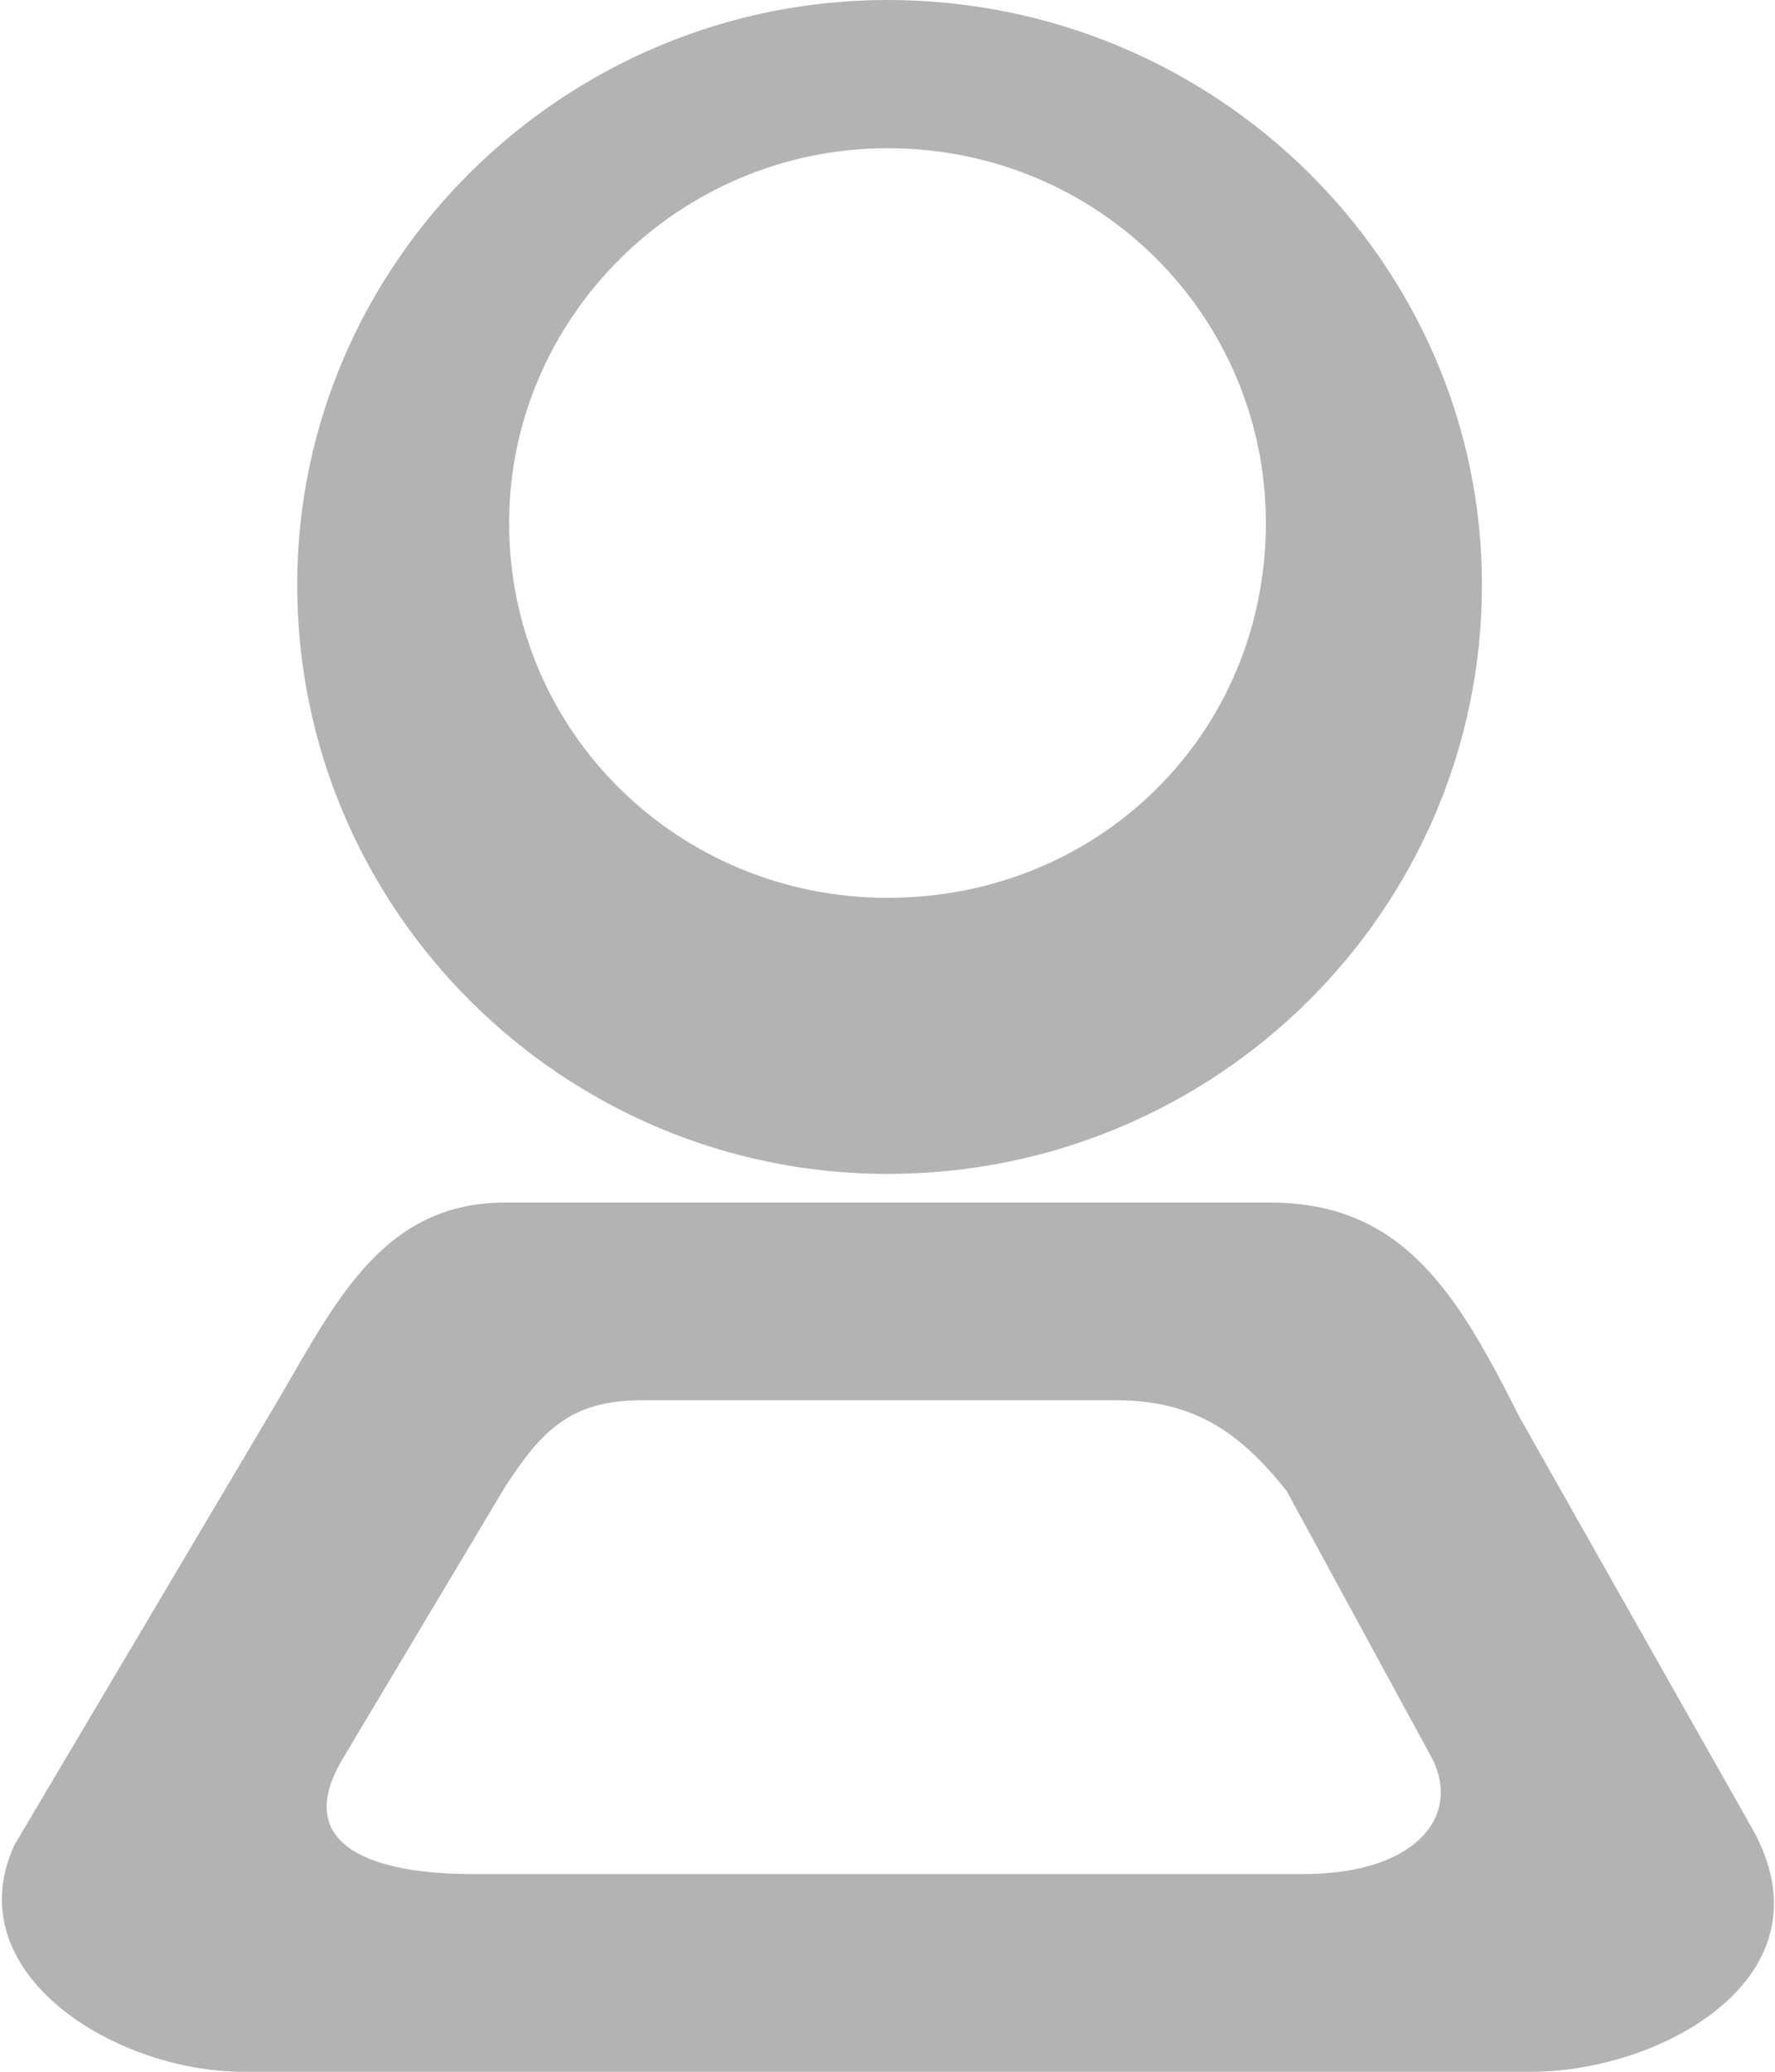
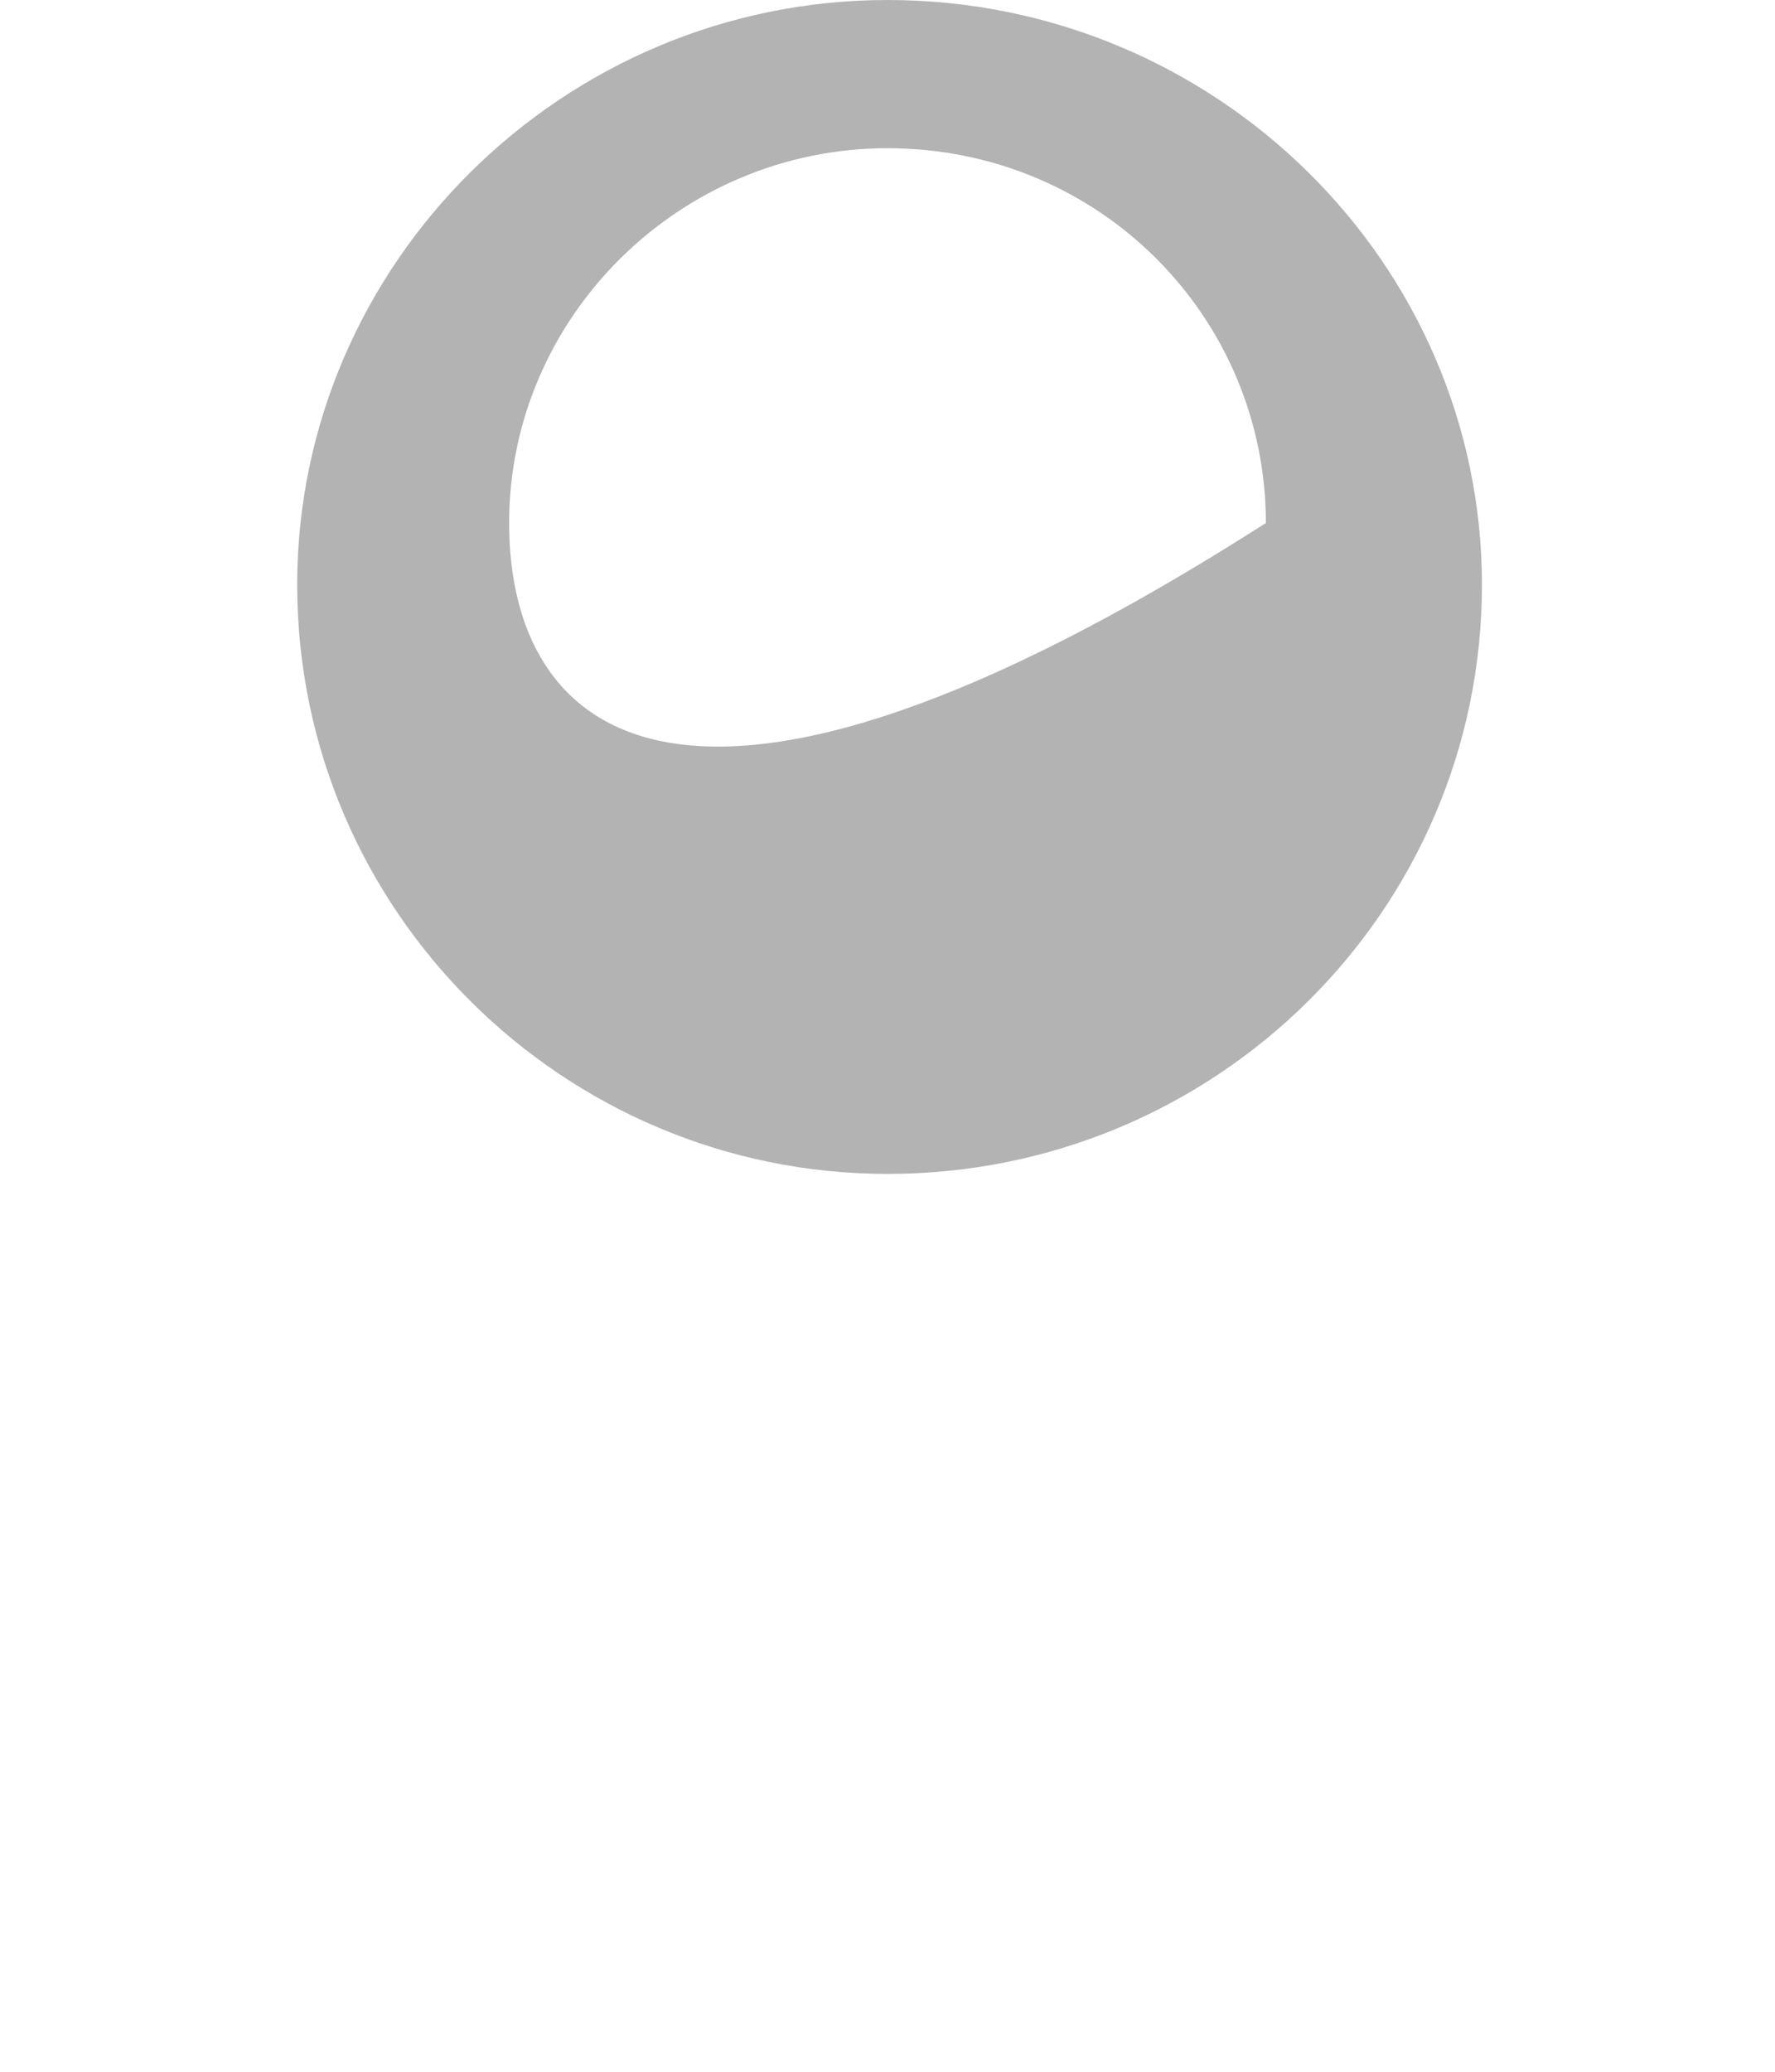
<svg xmlns="http://www.w3.org/2000/svg" width="30px" height="35px" viewBox="0 0 30 35" version="1.1">
  <g id="surface1">
-     <path style=" stroke:none;fill-rule:evenodd;fill:rgb(70.196%,70.196%,70.196%);fill-opacity:1;" d="M 8.535 20.316 L 21.465 20.316 C 23.715 20.316 24.629 21.848 25.68 23.938 L 29.617 30.895 C 31.023 33.398 28.07 35 25.891 35 L 4.109 35 C 1.93 35 -0.742 33.328 0.242 31.172 L 4.531 23.938 C 5.582 22.195 6.355 20.316 8.535 20.316 Z M 10.855 23.656 L 18.863 23.656 C 20.199 23.656 20.973 24.215 21.746 25.188 L 24.207 29.711 C 24.699 30.688 23.926 31.66 22.027 31.66 L 7.973 31.66 C 6.426 31.66 4.883 31.242 5.793 29.711 L 8.535 25.121 C 9.168 24.145 9.66 23.656 10.855 23.656 Z M 10.855 23.656 " />
-     <path style=" stroke:none;fill-rule:evenodd;fill:rgb(70.196%,70.196%,70.196%);fill-opacity:1;" d="M 15 0 C 20.551 0 25.047 4.453 25.047 9.879 C 25.047 15.379 20.551 19.832 15 19.832 C 9.52 19.832 5.023 15.379 5.023 9.879 C 5.023 4.453 9.52 0 15 0 Z M 15 2.504 C 18.582 2.504 21.395 5.359 21.395 8.836 C 21.395 12.387 18.582 15.168 15 15.168 C 11.488 15.168 8.605 12.387 8.605 8.836 C 8.605 5.359 11.488 2.504 15 2.504 Z M 15 2.504 " />
+     <path style=" stroke:none;fill-rule:evenodd;fill:rgb(70.196%,70.196%,70.196%);fill-opacity:1;" d="M 15 0 C 20.551 0 25.047 4.453 25.047 9.879 C 25.047 15.379 20.551 19.832 15 19.832 C 9.52 19.832 5.023 15.379 5.023 9.879 C 5.023 4.453 9.52 0 15 0 Z M 15 2.504 C 18.582 2.504 21.395 5.359 21.395 8.836 C 11.488 15.168 8.605 12.387 8.605 8.836 C 8.605 5.359 11.488 2.504 15 2.504 Z M 15 2.504 " />
  </g>
</svg>